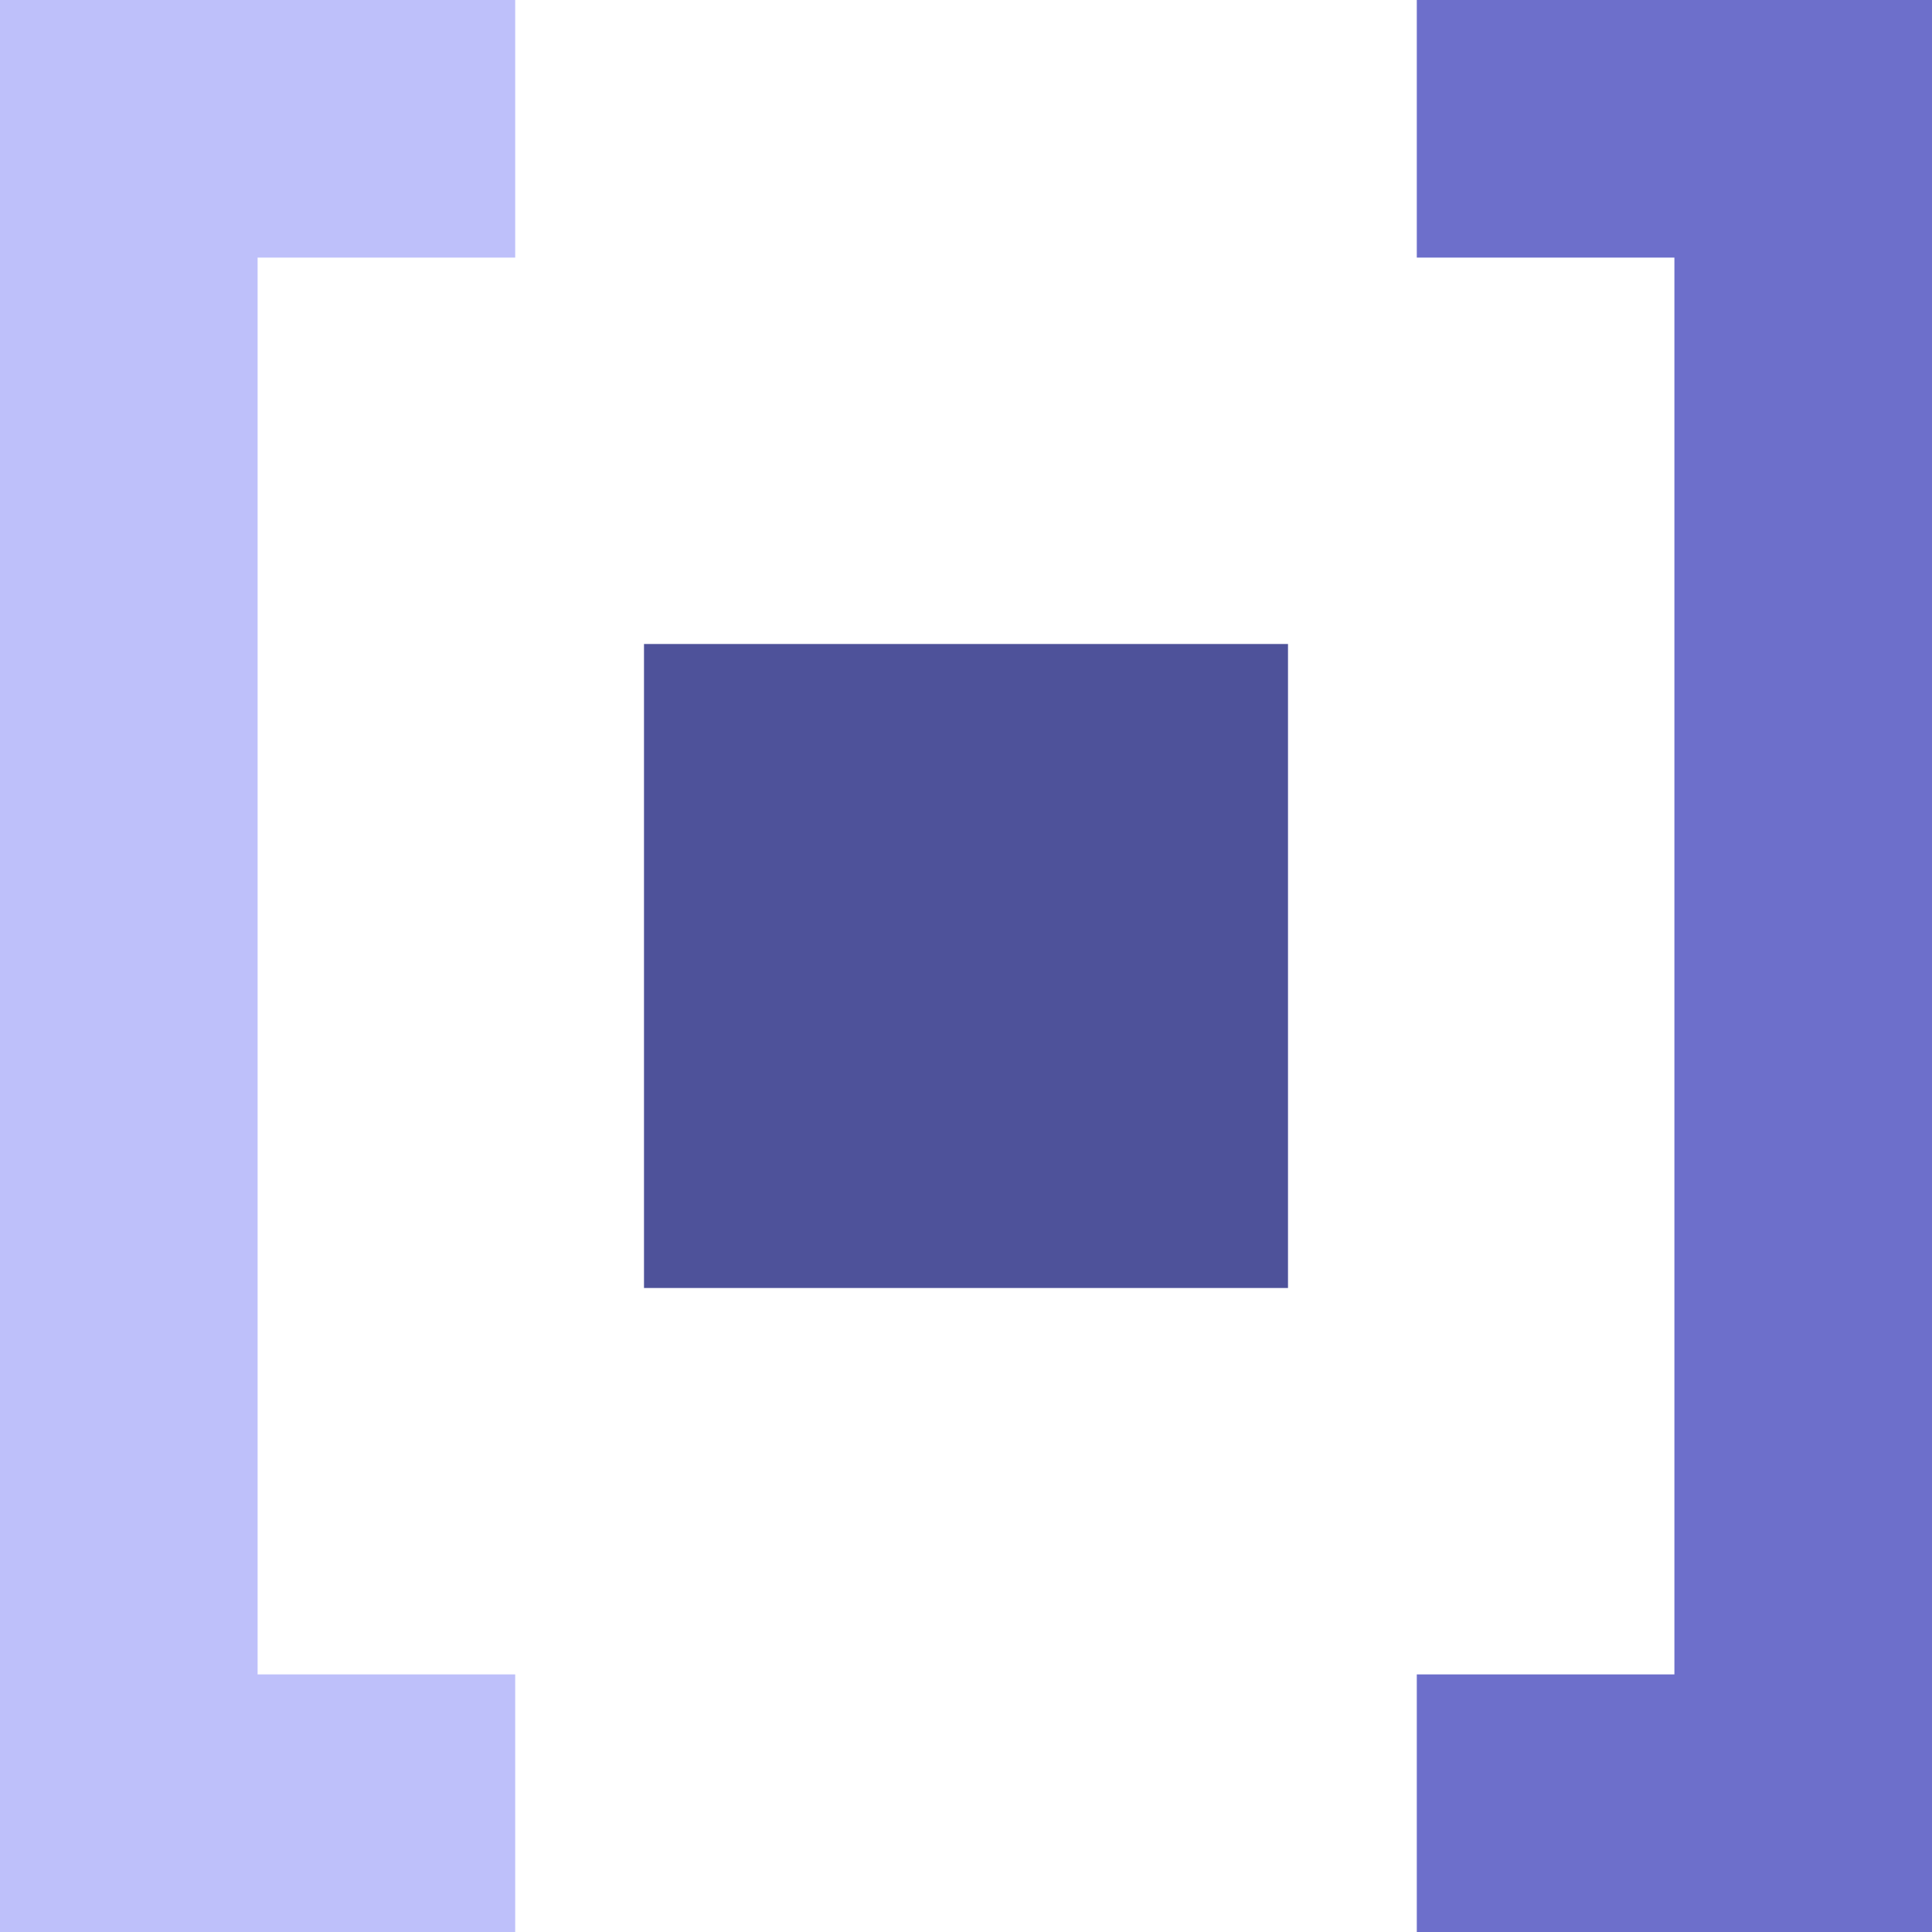
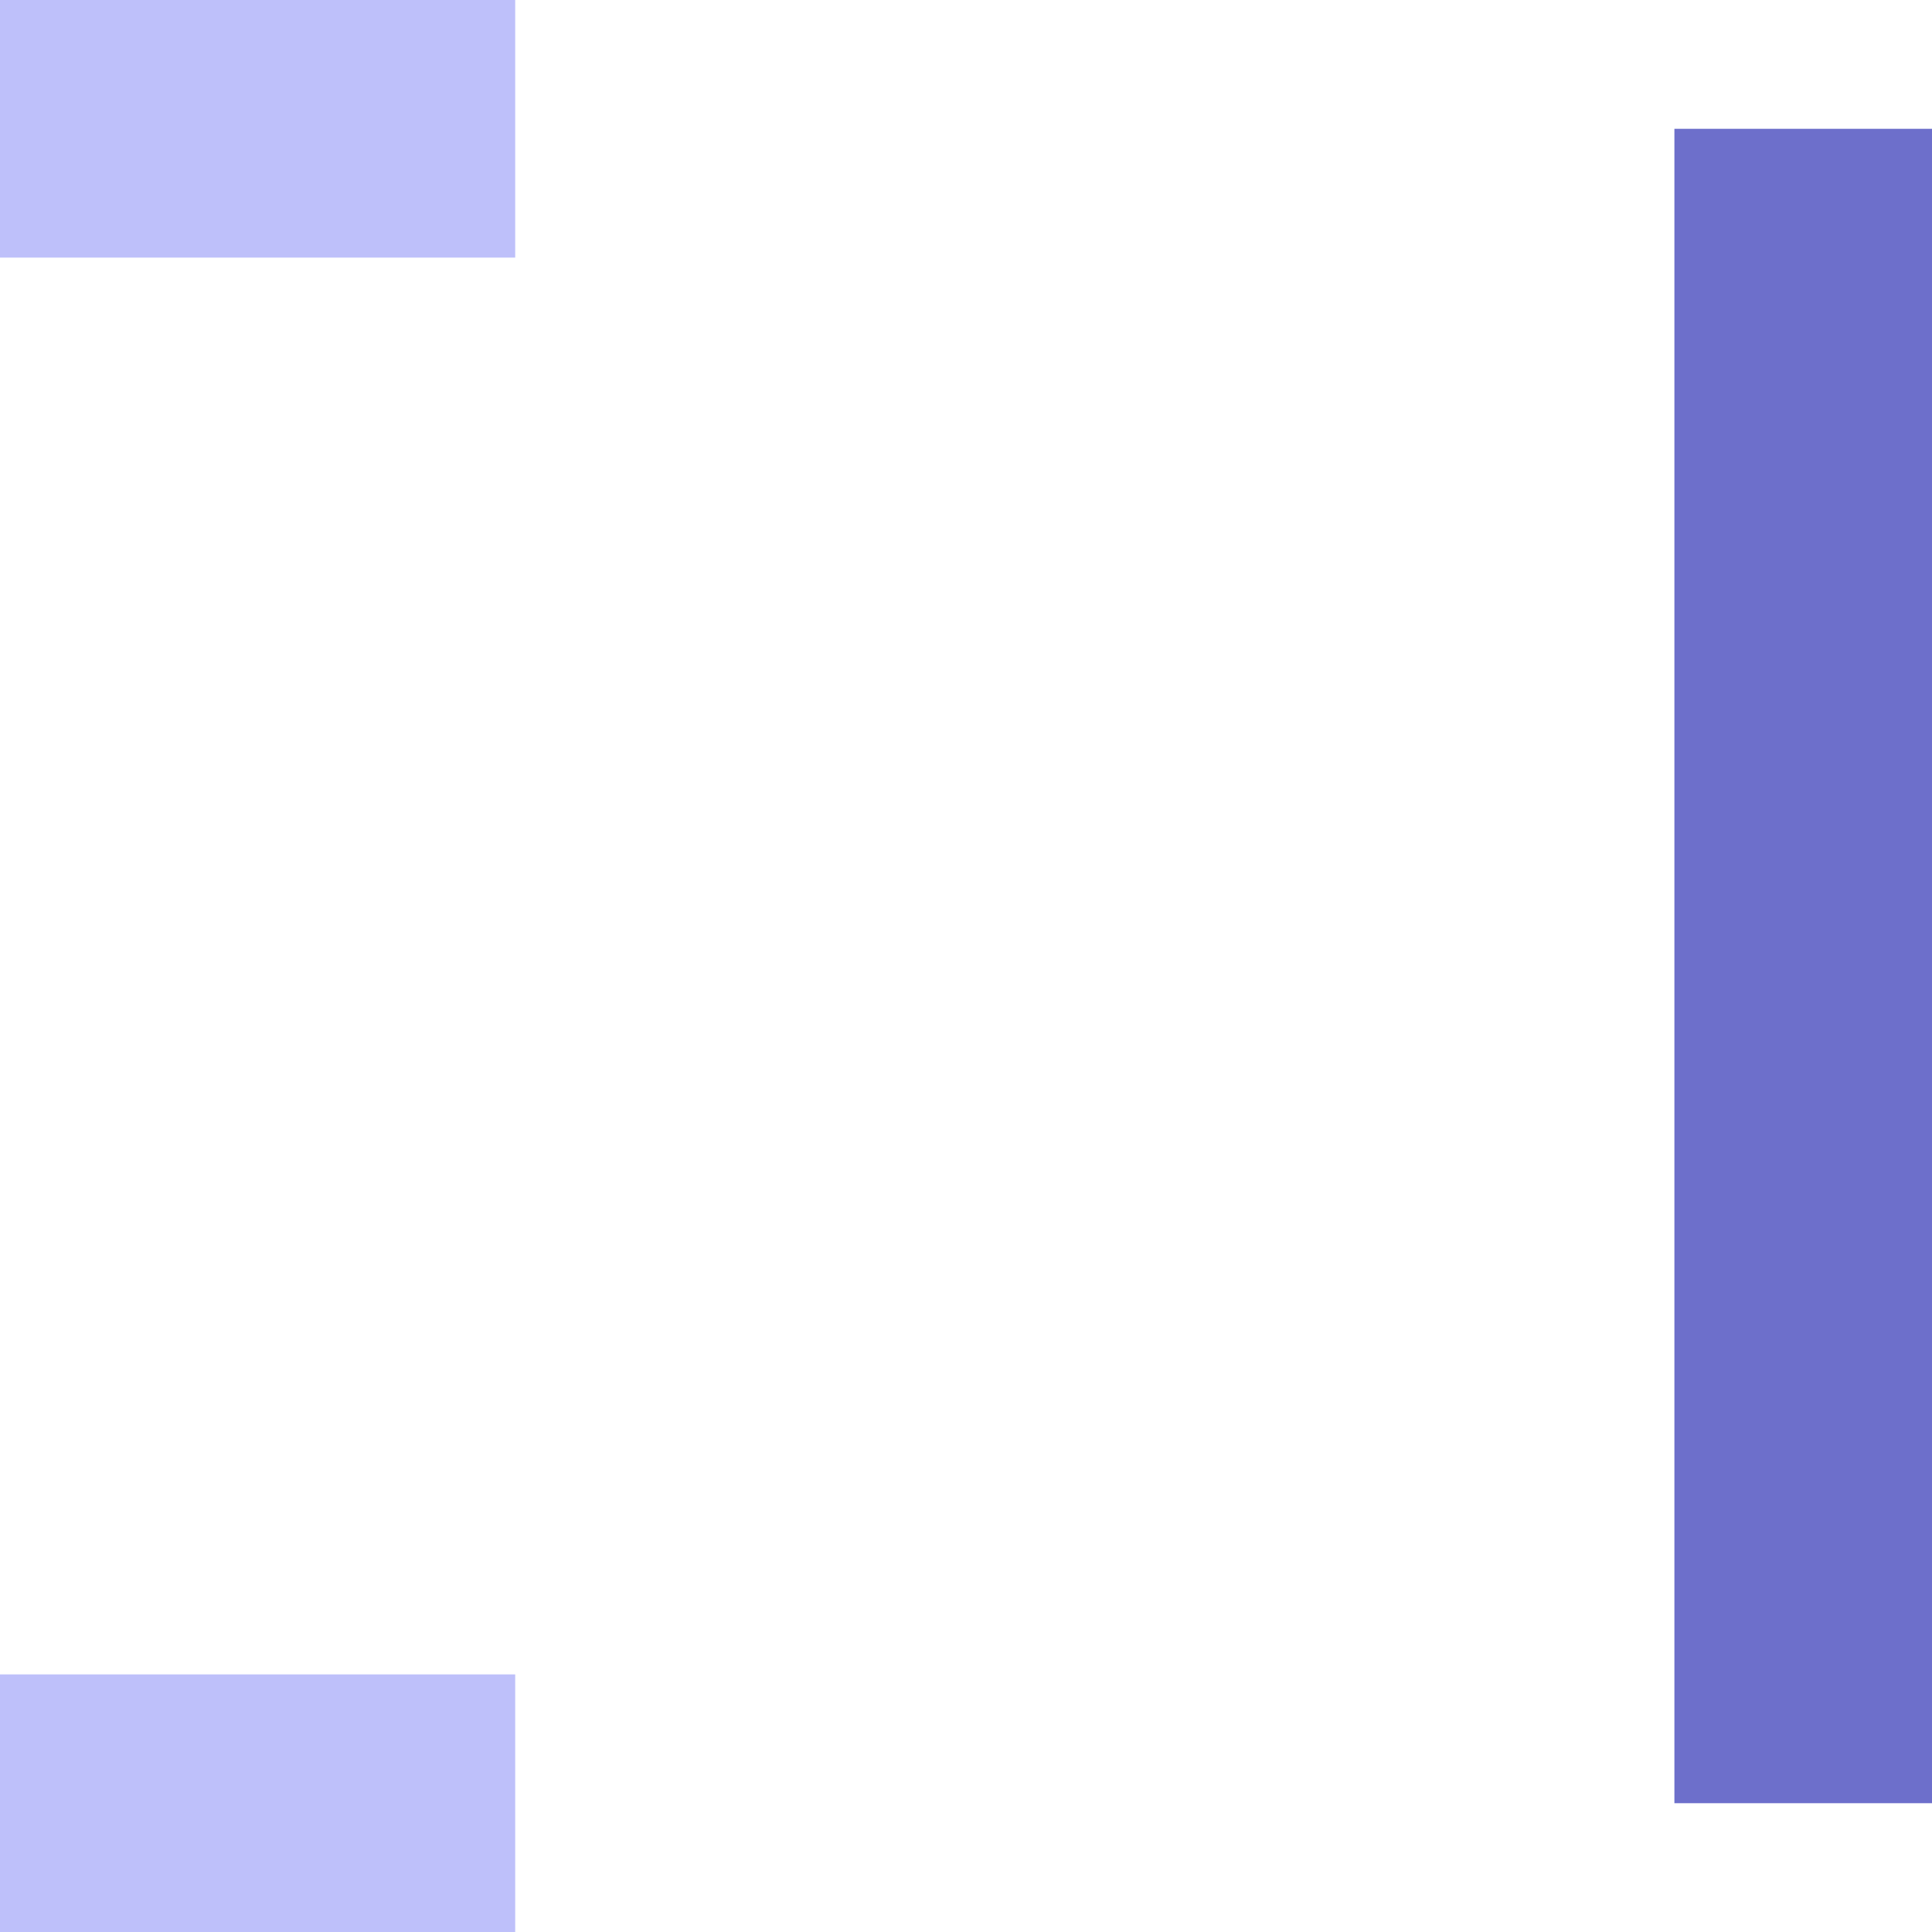
<svg xmlns="http://www.w3.org/2000/svg" width="30" height="30" viewBox="0 0 30 30" fill="none">
-   <rect x="10" y="10" width="10" height="10" fill="#4E529A" />
  <rect width="8" height="4" fill="#BEC0FA" />
-   <rect x="22" width="8" height="4" fill="#6D6FCB" />
  <rect y="26" width="8" height="4" fill="#BEC0FA" />
-   <rect x="22" y="26" width="8" height="4" fill="#6D6FCB" />
-   <rect y="2" width="4" height="26" fill="#BEC0FA" />
  <rect x="26" y="2" width="4" height="26" fill="#6D6FCB" />
</svg>